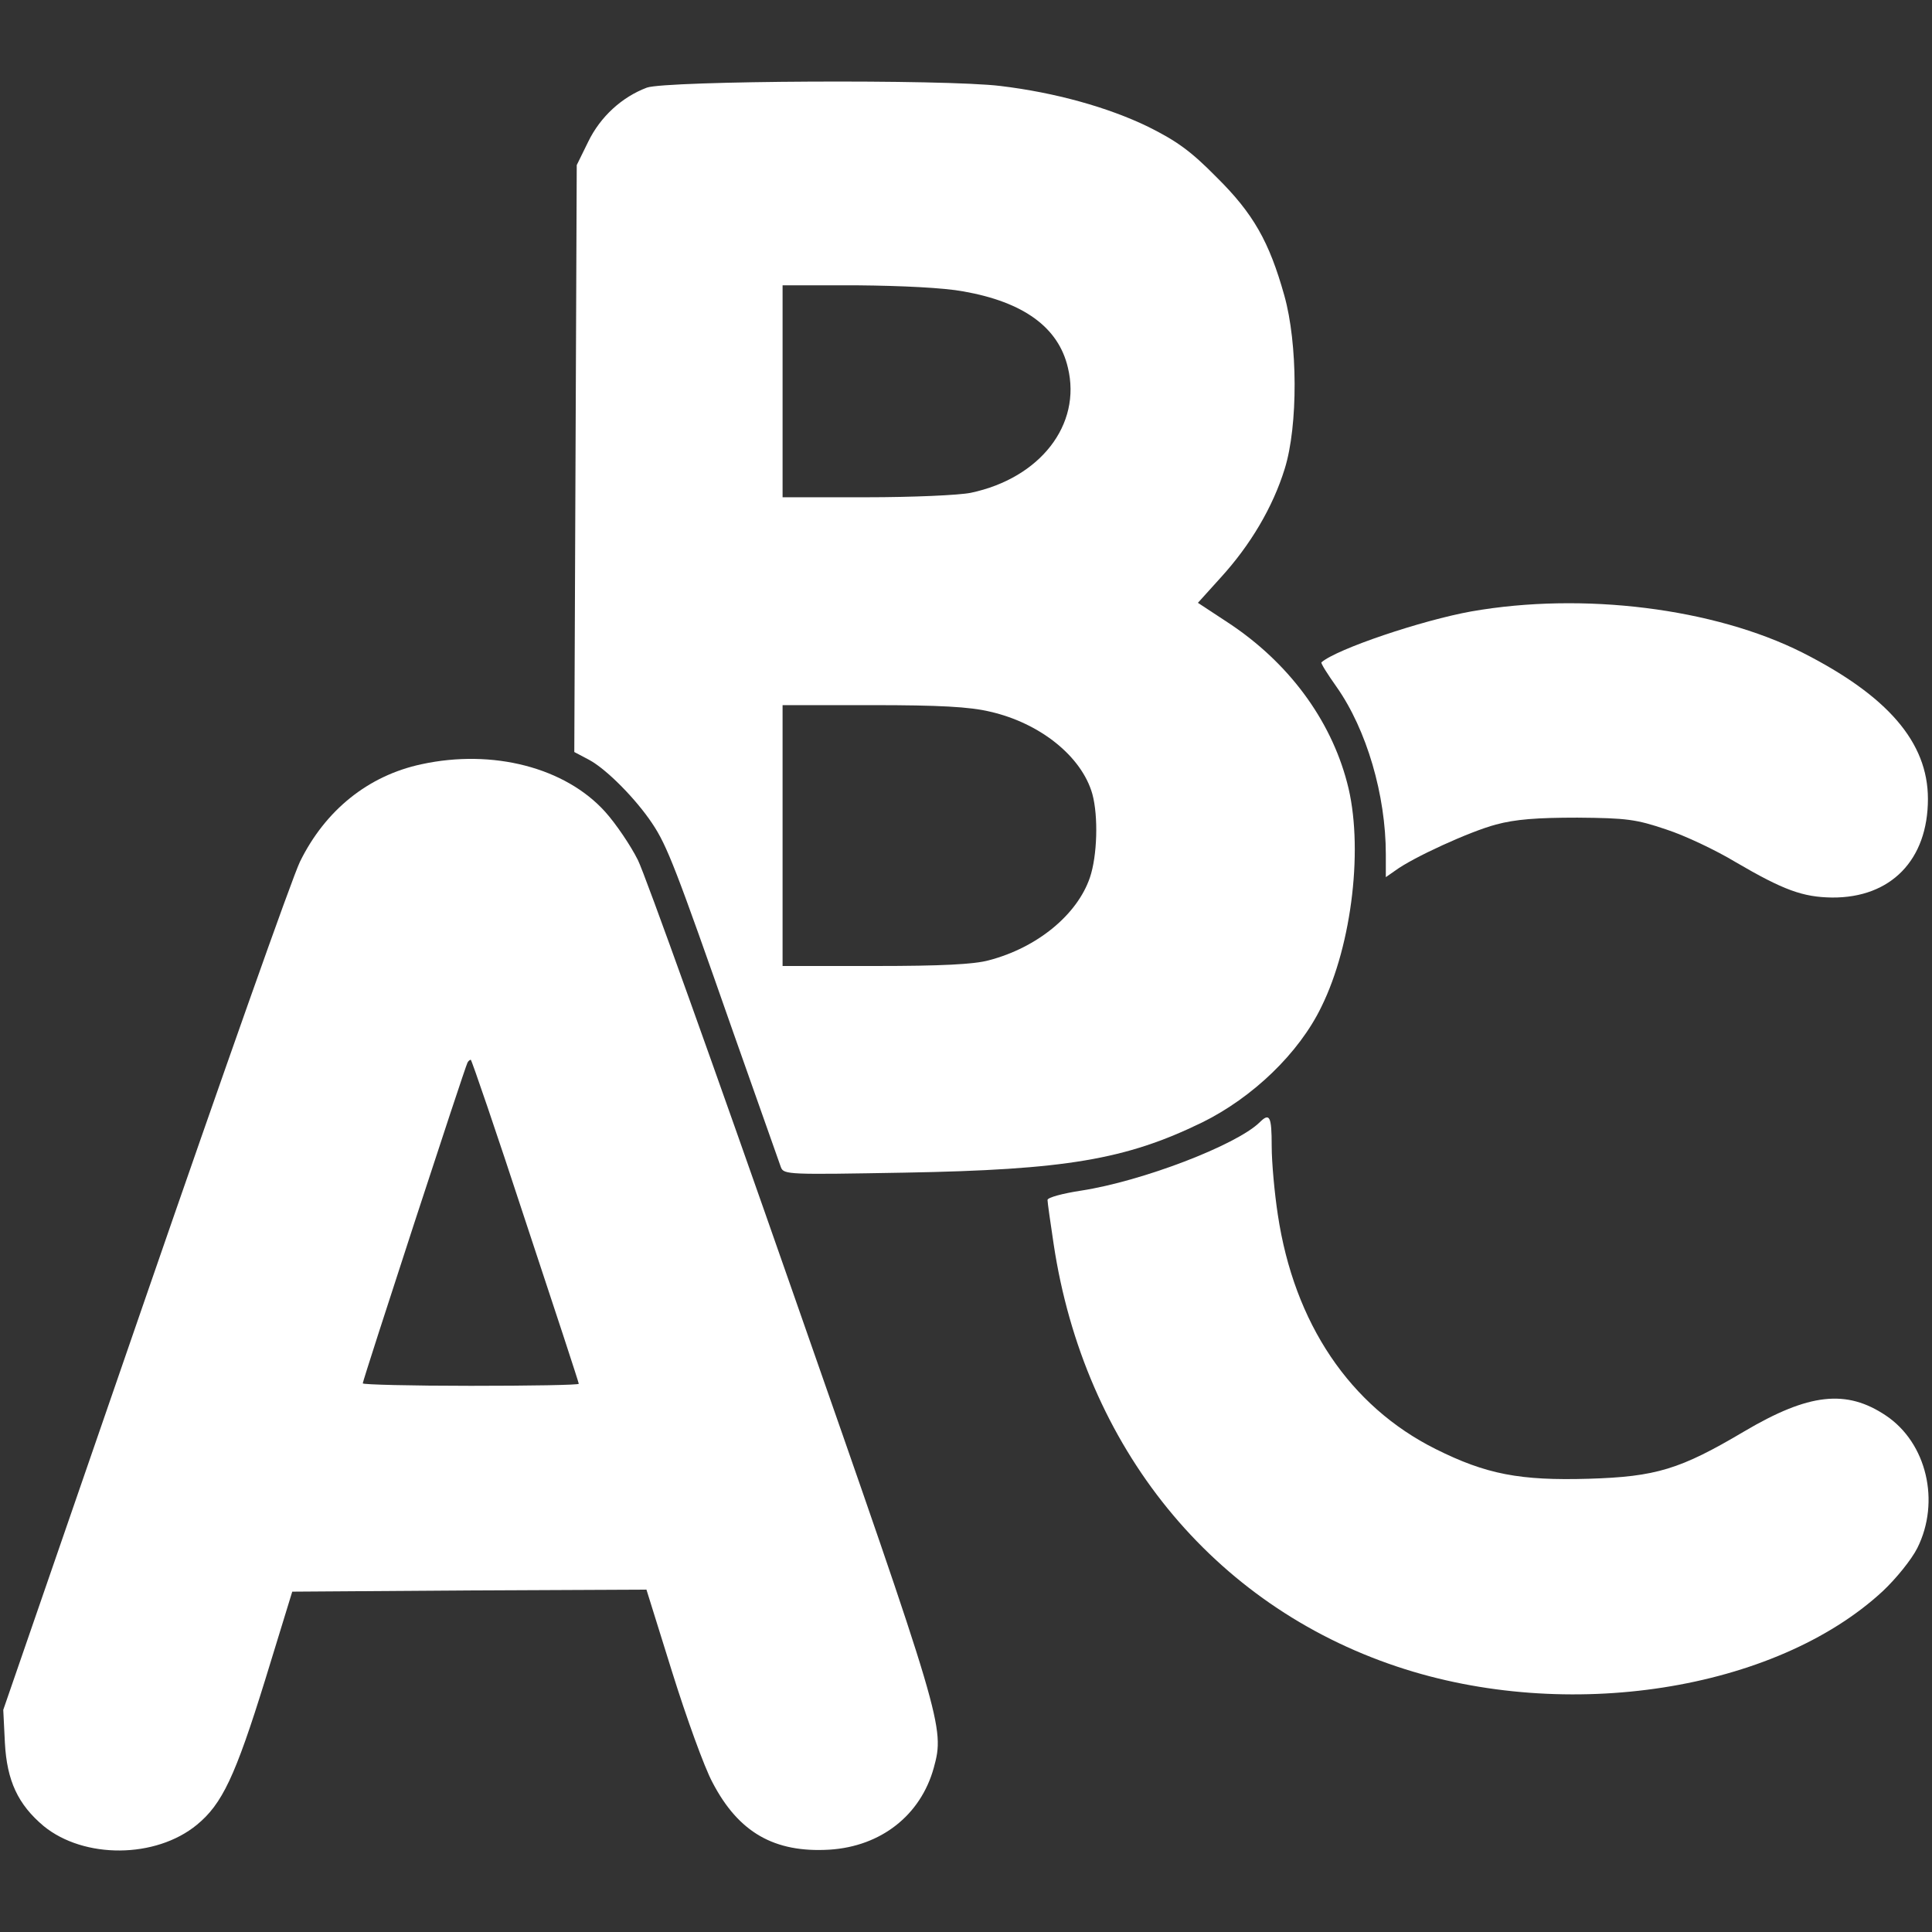
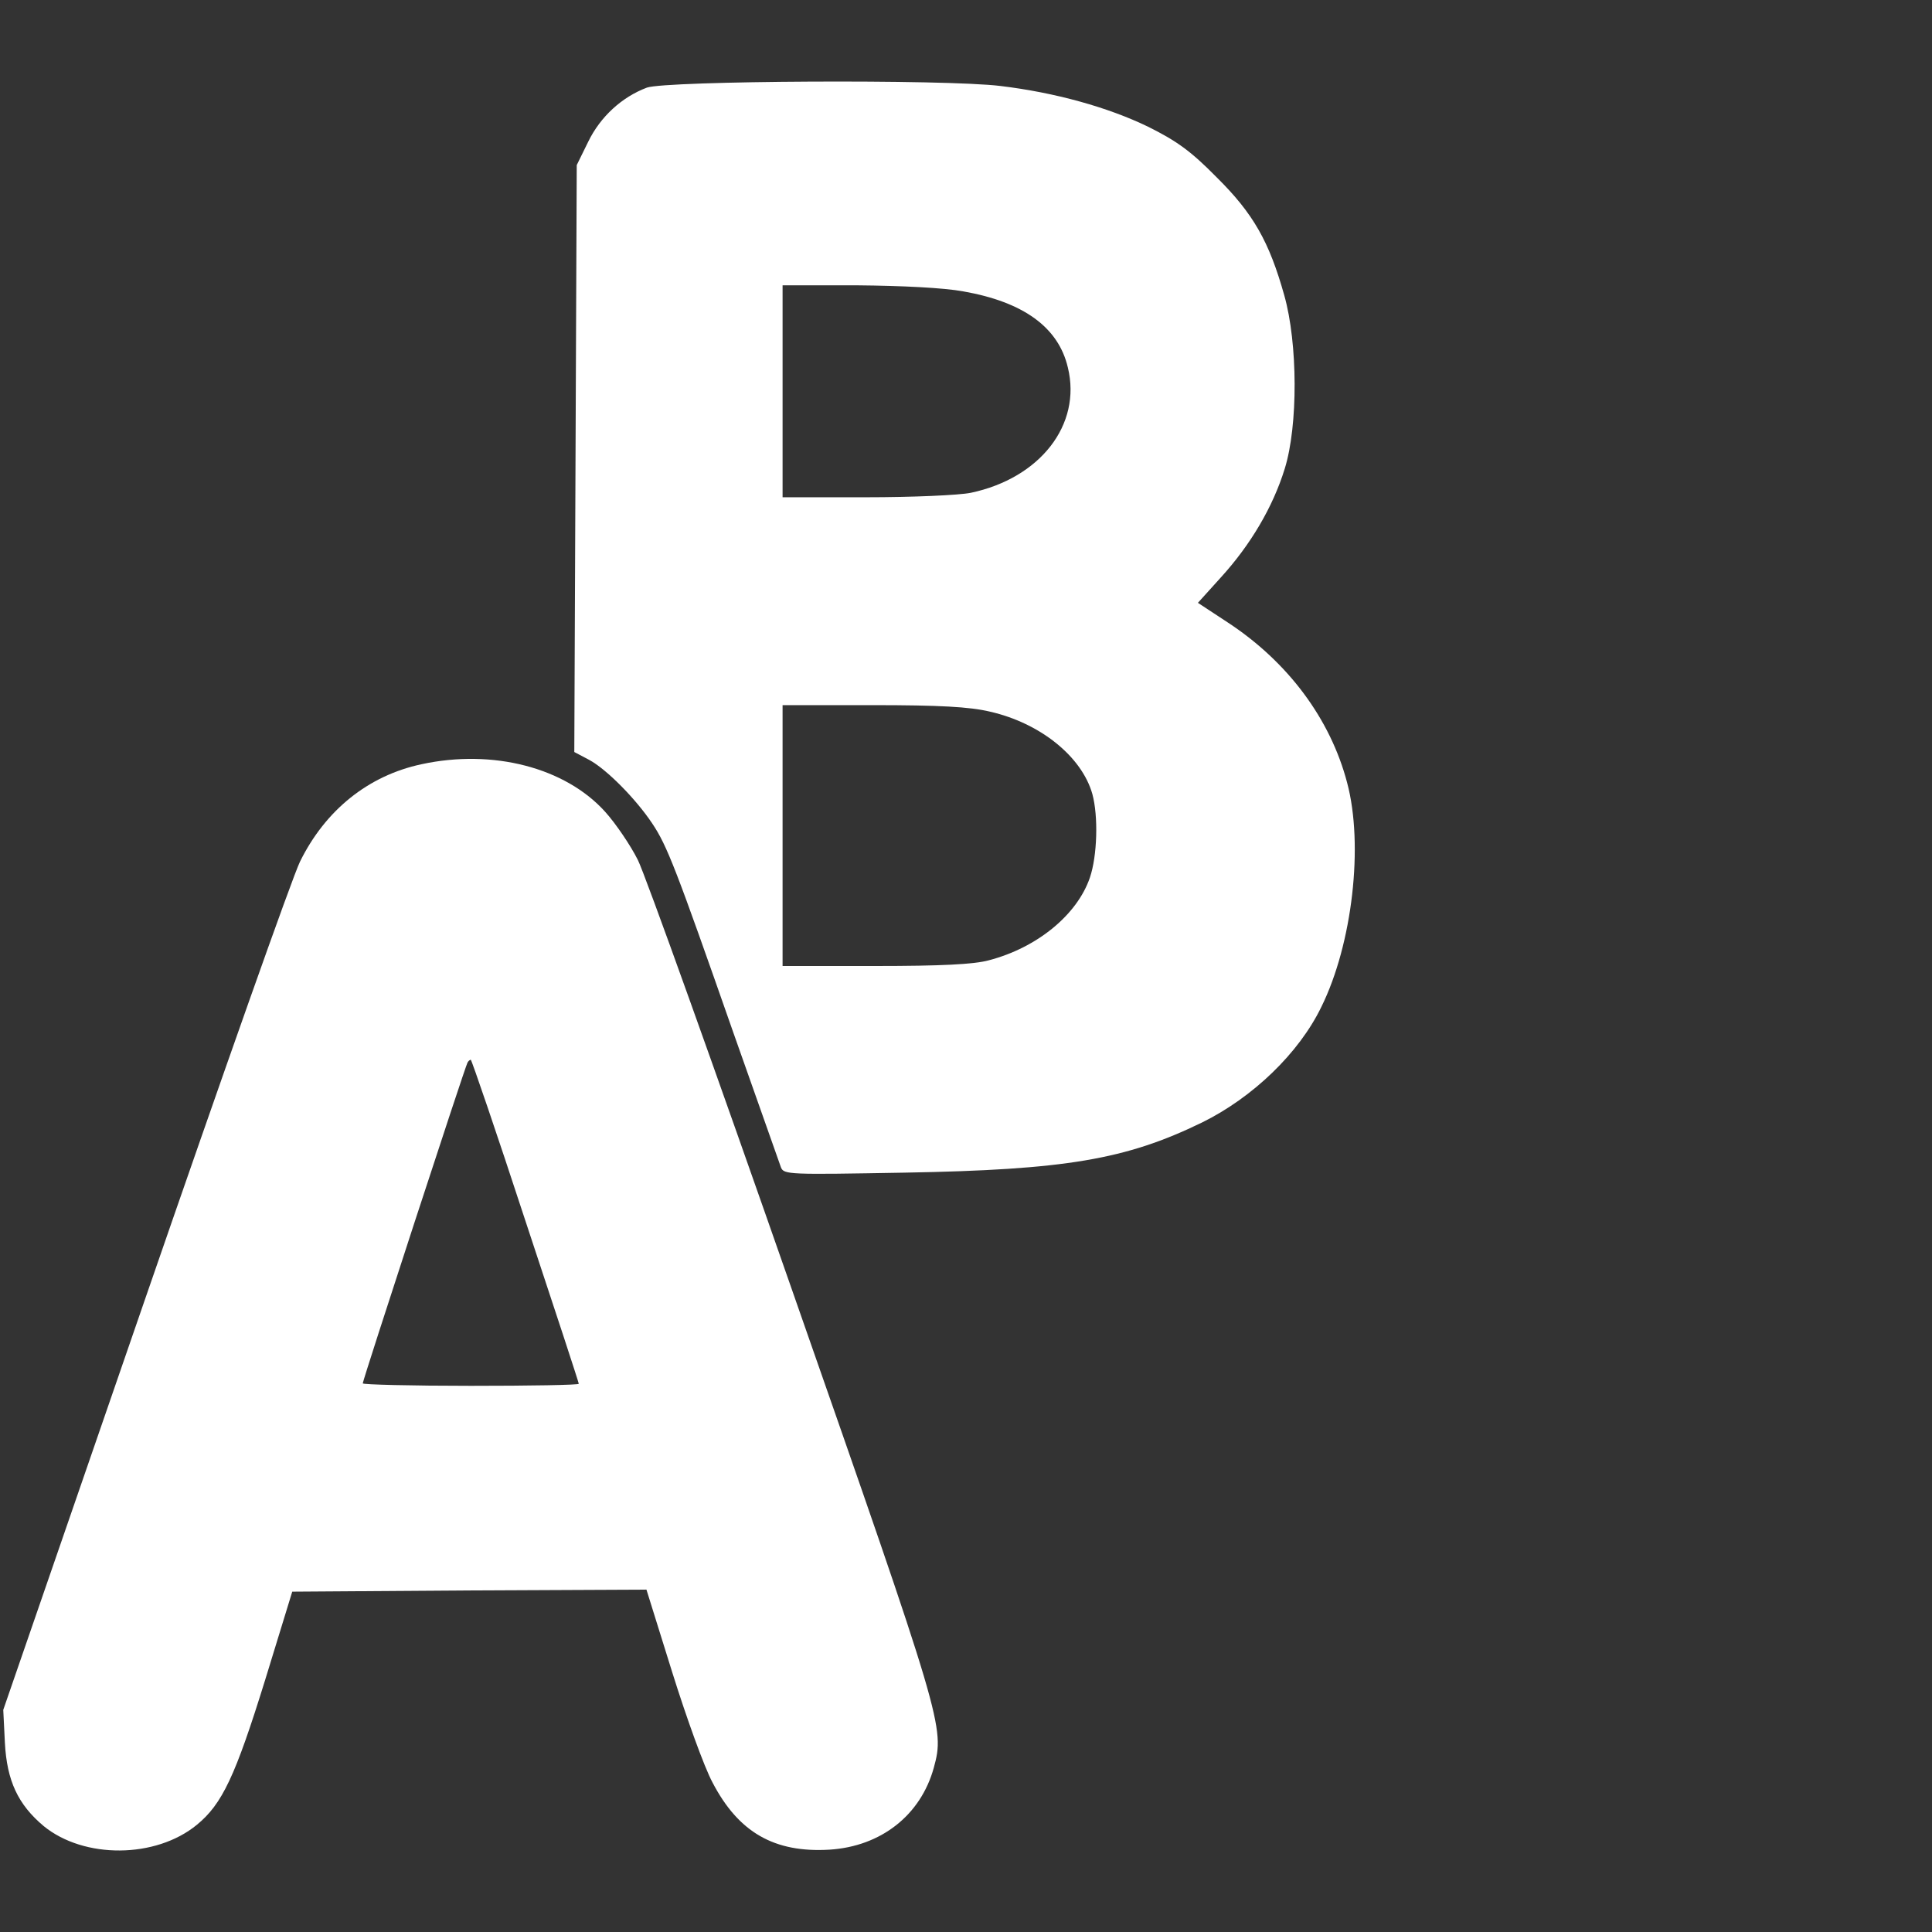
<svg xmlns="http://www.w3.org/2000/svg" version="1.0" width="474pt" height="474pt" viewBox="0 0 474 474" preserveAspectRatio="xMidYMid meet">
  <rect x="0" y="0" width="474" height="474" fill="#333333" stroke="none" />
  <g transform="translate(0,474) scale(0.1,-0.1)" fill="#FFFFFF" stroke="none">
    <path d="M1587 4525 c-61 -23 -114 -71 -144 -133 l-28 -57 -3 -720 -3 -720 36 -19 c43 -23 115 -96 155 -156 37 -55 59 -113 198 -510 61 -173 114 -323 118 -334 7 -18 20 -18 303 -13 395 7 543 32 730 123 124 61 238 170 293 284 76 154 104 397 63 550 -41 156 -145 296 -293 393 l-73 48 56 62 c73 80 128 173 157 267 33 106 32 308 -1 425 -37 132 -76 201 -166 290 -64 65 -98 89 -168 124 -99 48 -229 84 -362 100 -138 17 -820 13 -868 -4z m777 -500 c147 -26 233 -88 256 -187 34 -140 -68 -271 -238 -307 -29 -6 -144 -11 -257 -11 l-205 0 0 260 0 260 183 0 c110 -1 213 -6 261 -15z m65 -1031 c123 -28 225 -110 251 -202 15 -55 12 -152 -6 -205 -31 -91 -129 -172 -248 -203 -36 -10 -118 -14 -278 -14 l-228 0 0 320 0 320 221 0 c163 0 238 -4 288 -16z" />
-     <path d="M3610 3240 c-122 -22 -330 -92 -368 -125 -2 -2 15 -29 37 -60 74 -105 121 -266 121 -411 l0 -56 23 16 c43 32 183 96 247 113 48 13 101 17 200 17 121 -1 144 -4 218 -29 46 -15 122 -51 170 -80 118 -69 165 -86 237 -87 144 -1 235 92 235 242 0 139 -99 253 -308 359 -217 109 -538 149 -812 101z" />
    <path d="M1034 2865 c-131 -28 -236 -113 -298 -239 -19 -39 -190 -523 -381 -1076 l-347 -1005 4 -81 c5 -93 32 -151 95 -204 99 -81 275 -80 376 3 62 51 94 118 168 357 l66 215 434 3 435 2 63 -202 c35 -112 79 -234 99 -271 64 -123 152 -173 287 -165 127 8 224 85 256 201 27 99 23 112 -346 1167 -191 547 -362 1024 -380 1060 -18 36 -54 89 -80 118 -98 109 -276 155 -451 117z m255 -1120 c72 -217 131 -397 131 -400 0 -3 -119 -5 -265 -5 -146 0 -265 3 -265 6 0 8 251 777 257 787 2 4 6 7 8 7 2 0 63 -178 134 -395z" />
-     <path d="M3090 1986 c-58 -56 -288 -144 -437 -167 -46 -7 -83 -17 -83 -23 0 -6 7 -55 15 -108 75 -499 390 -886 843 -1037 416 -139 927 -59 1191 185 33 31 71 78 85 106 57 114 23 258 -77 325 -97 65 -189 55 -348 -39 -157 -93 -216 -111 -381 -116 -169 -5 -252 11 -376 73 -210 105 -347 308 -387 575 -8 52 -15 128 -15 168 0 74 -5 83 -30 58z" />
+     <path d="M3090 1986 z" />
  </g>
</svg>